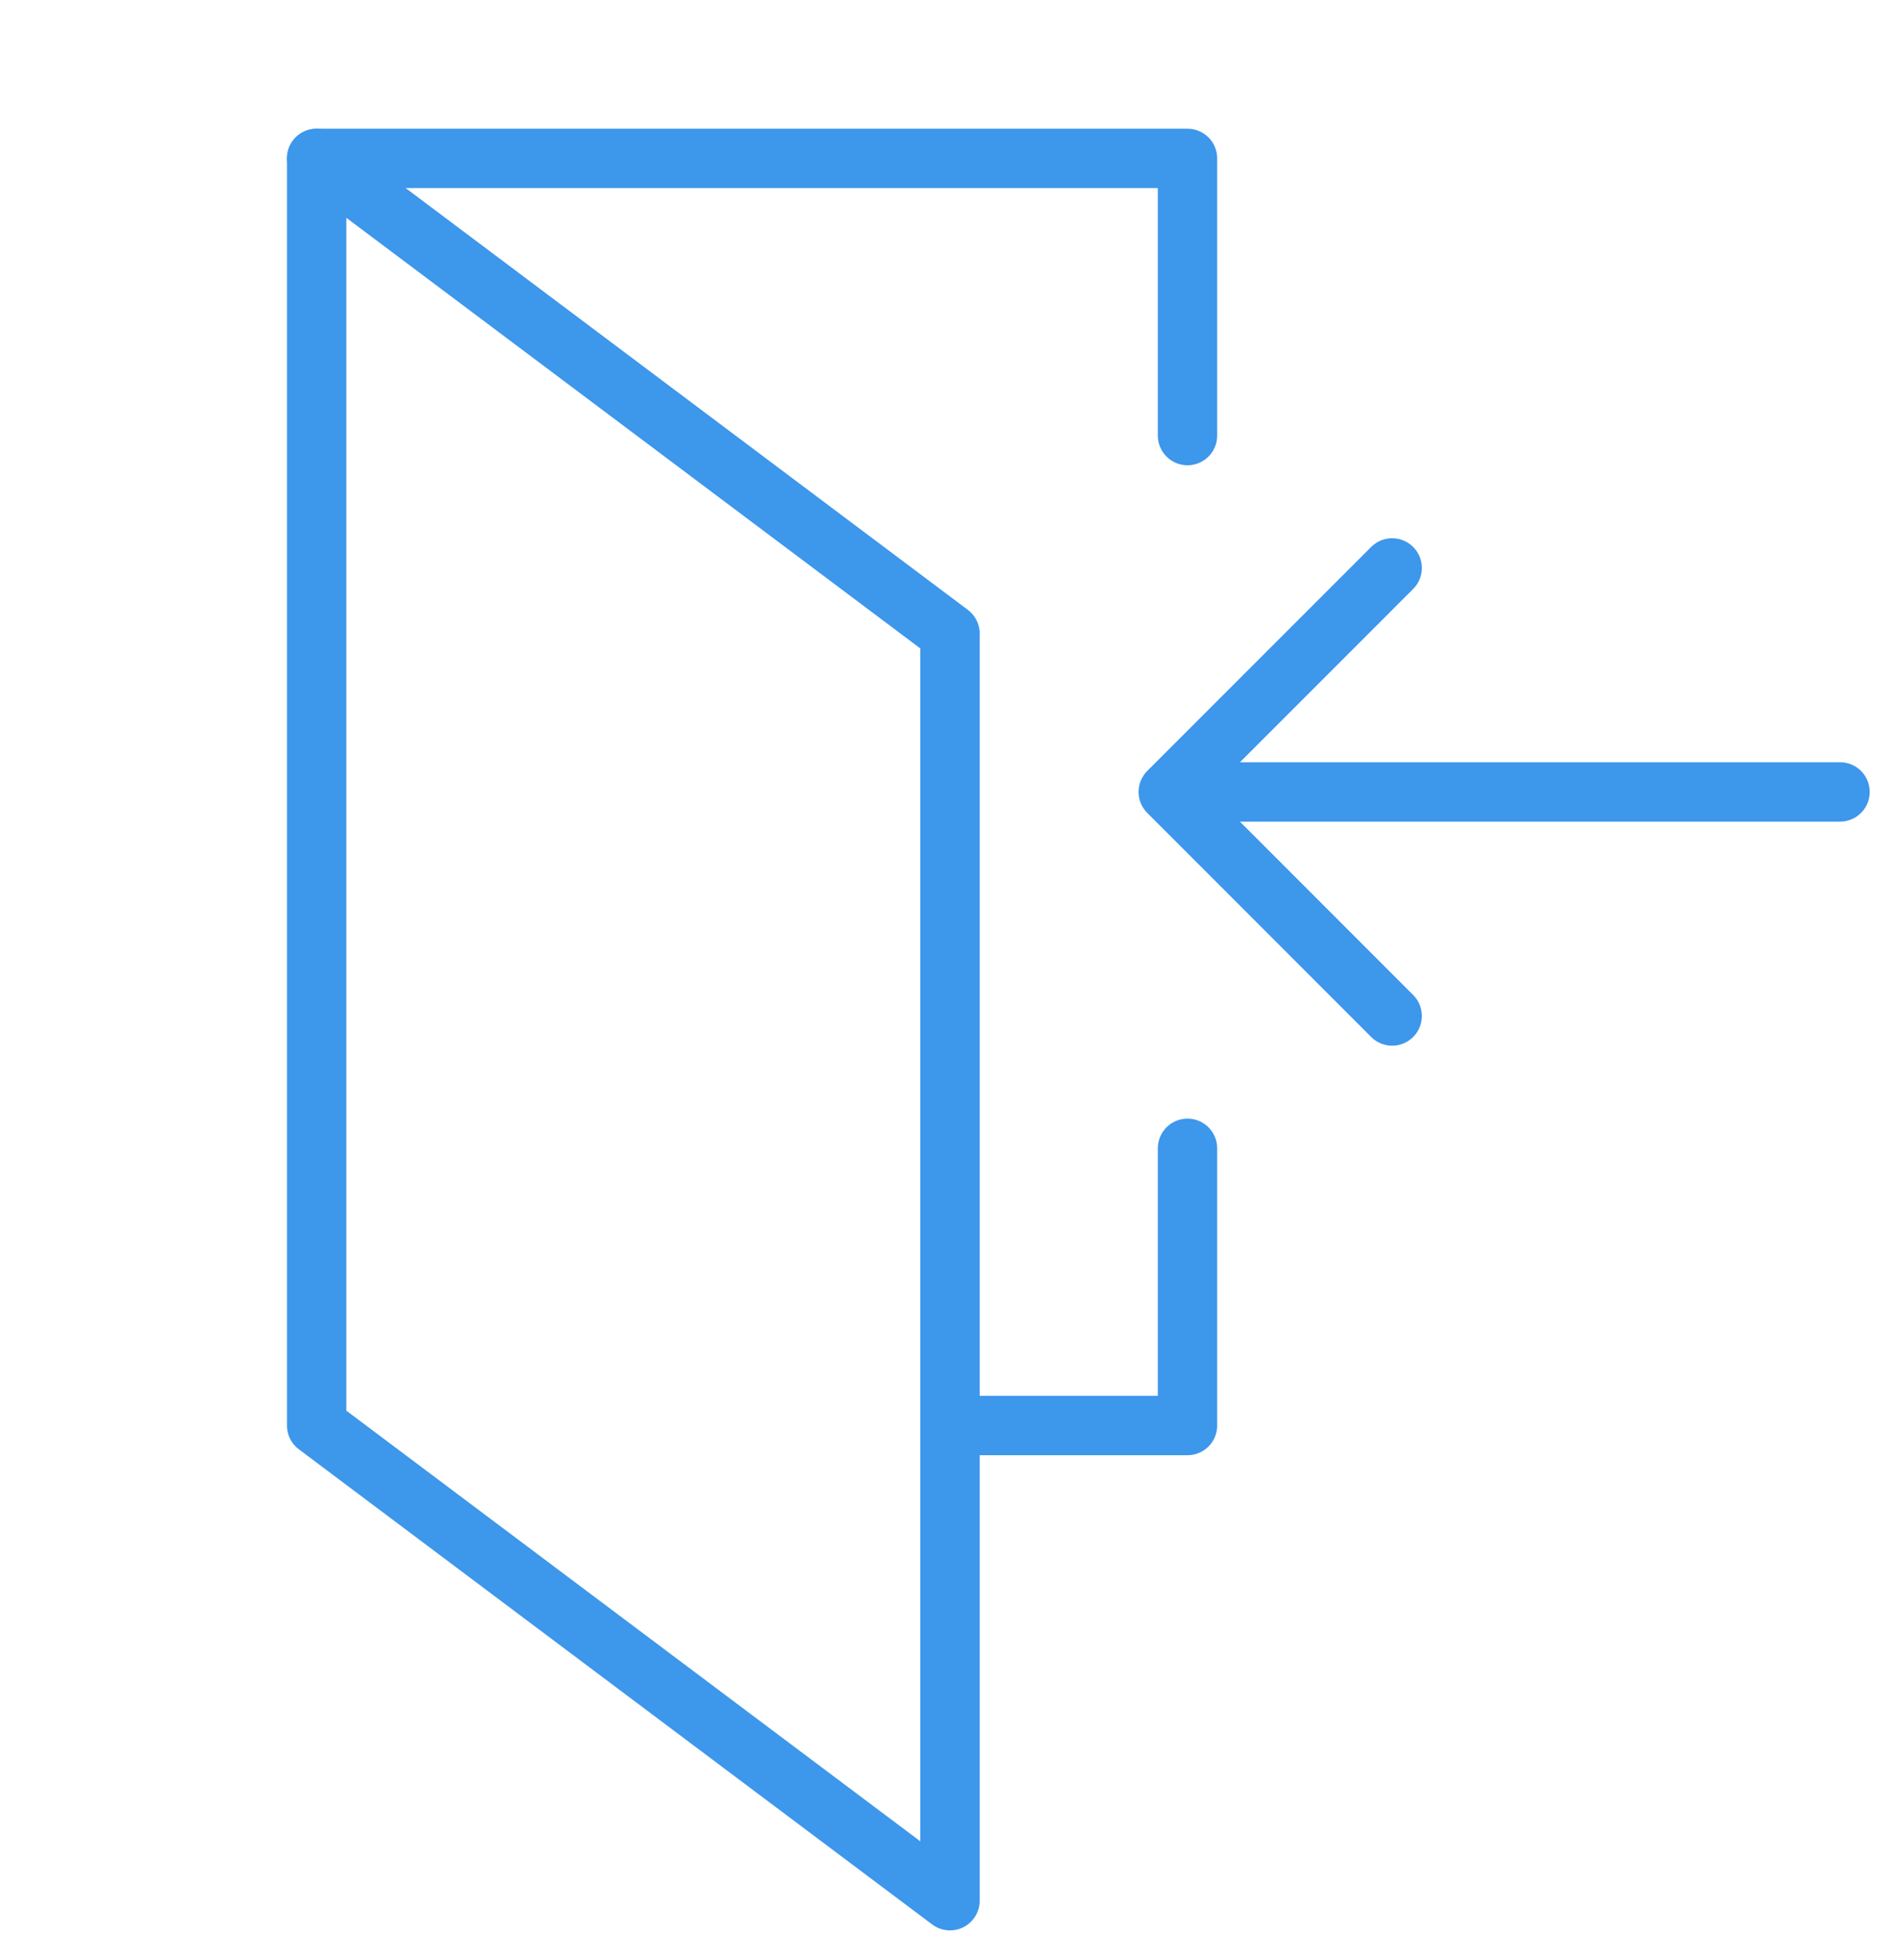
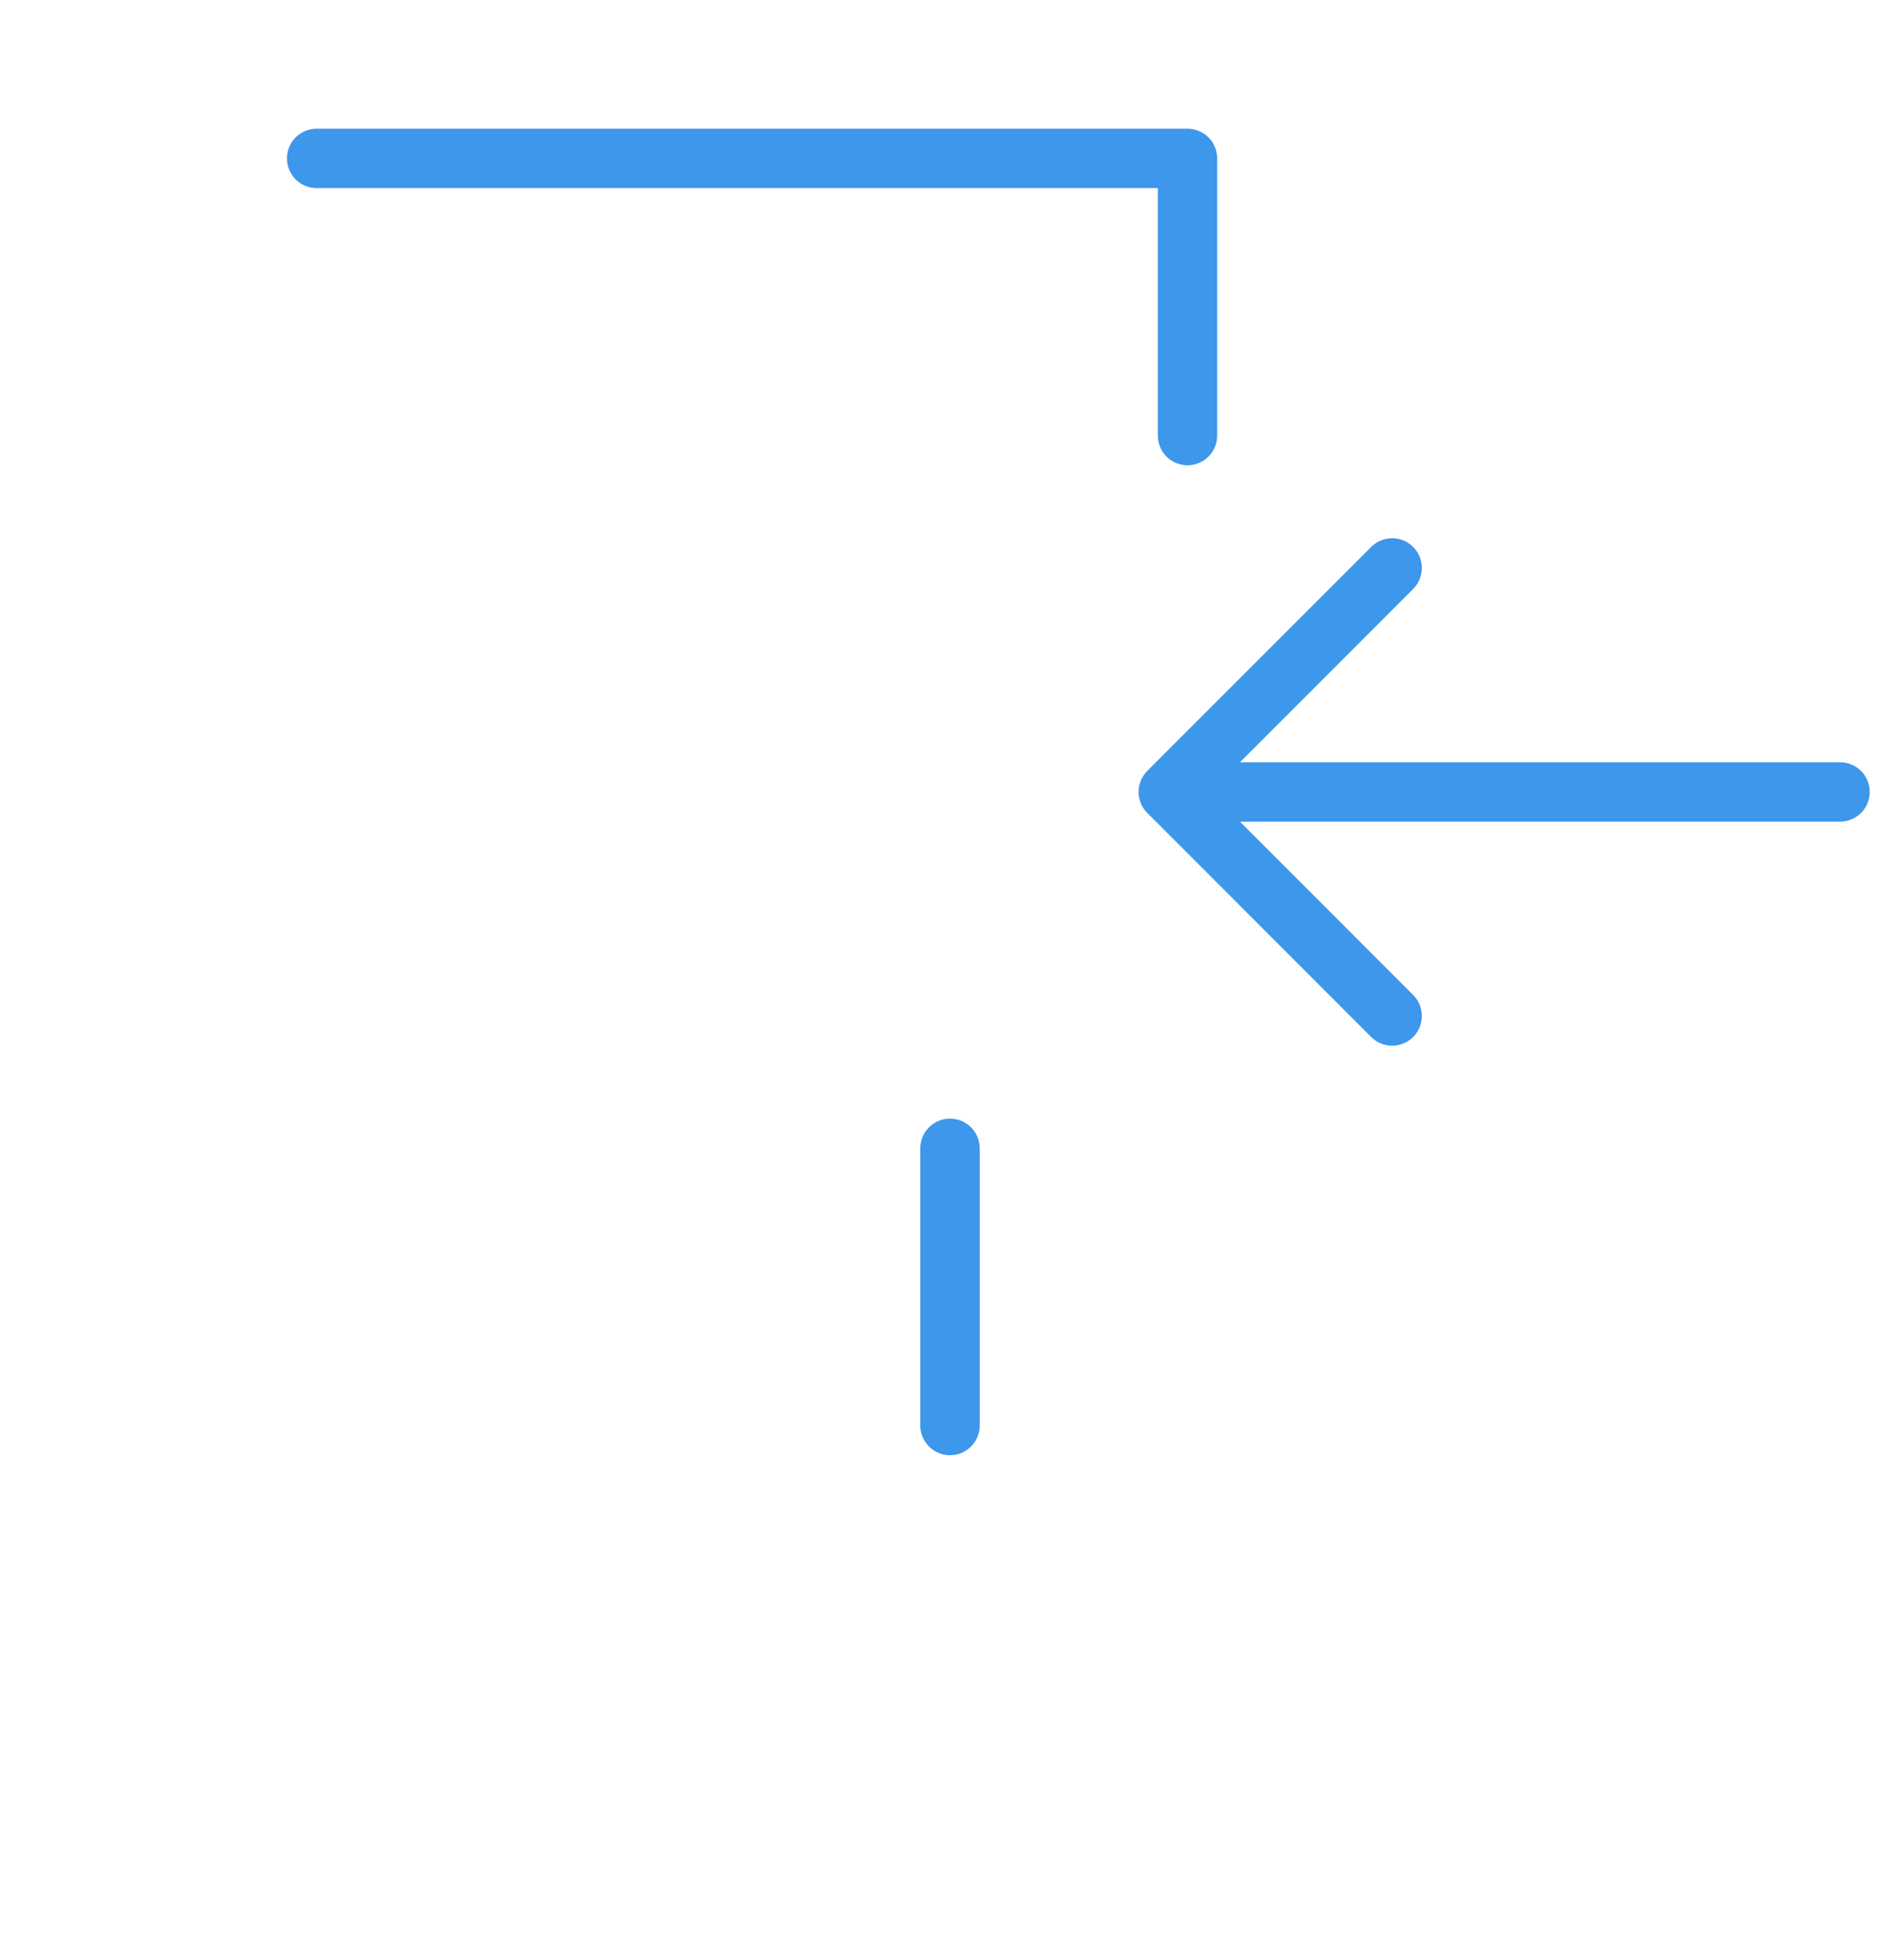
<svg xmlns="http://www.w3.org/2000/svg" width="32" height="33" viewBox="0 0 32 33" fill="none">
-   <path d="M5.333 2.667H20V7.333M16 24H20V19.333" stroke="#3D97EB" stroke-linecap="round" stroke-linejoin="round" />
-   <path d="M5.333 2.667L16 10.667V32L5.333 24V2.667Z" stroke="#3D97EB" stroke-linecap="round" stroke-linejoin="round" />
+   <path d="M5.333 2.667H20V7.333M16 24V19.333" stroke="#3D97EB" stroke-linecap="round" stroke-linejoin="round" />
  <path d="M23.447 9.562L19.676 13.333M30.99 13.333H19.676M23.447 17.105L19.676 13.333" stroke="#3D97EB" stroke-linecap="round" stroke-linejoin="round" />
</svg>